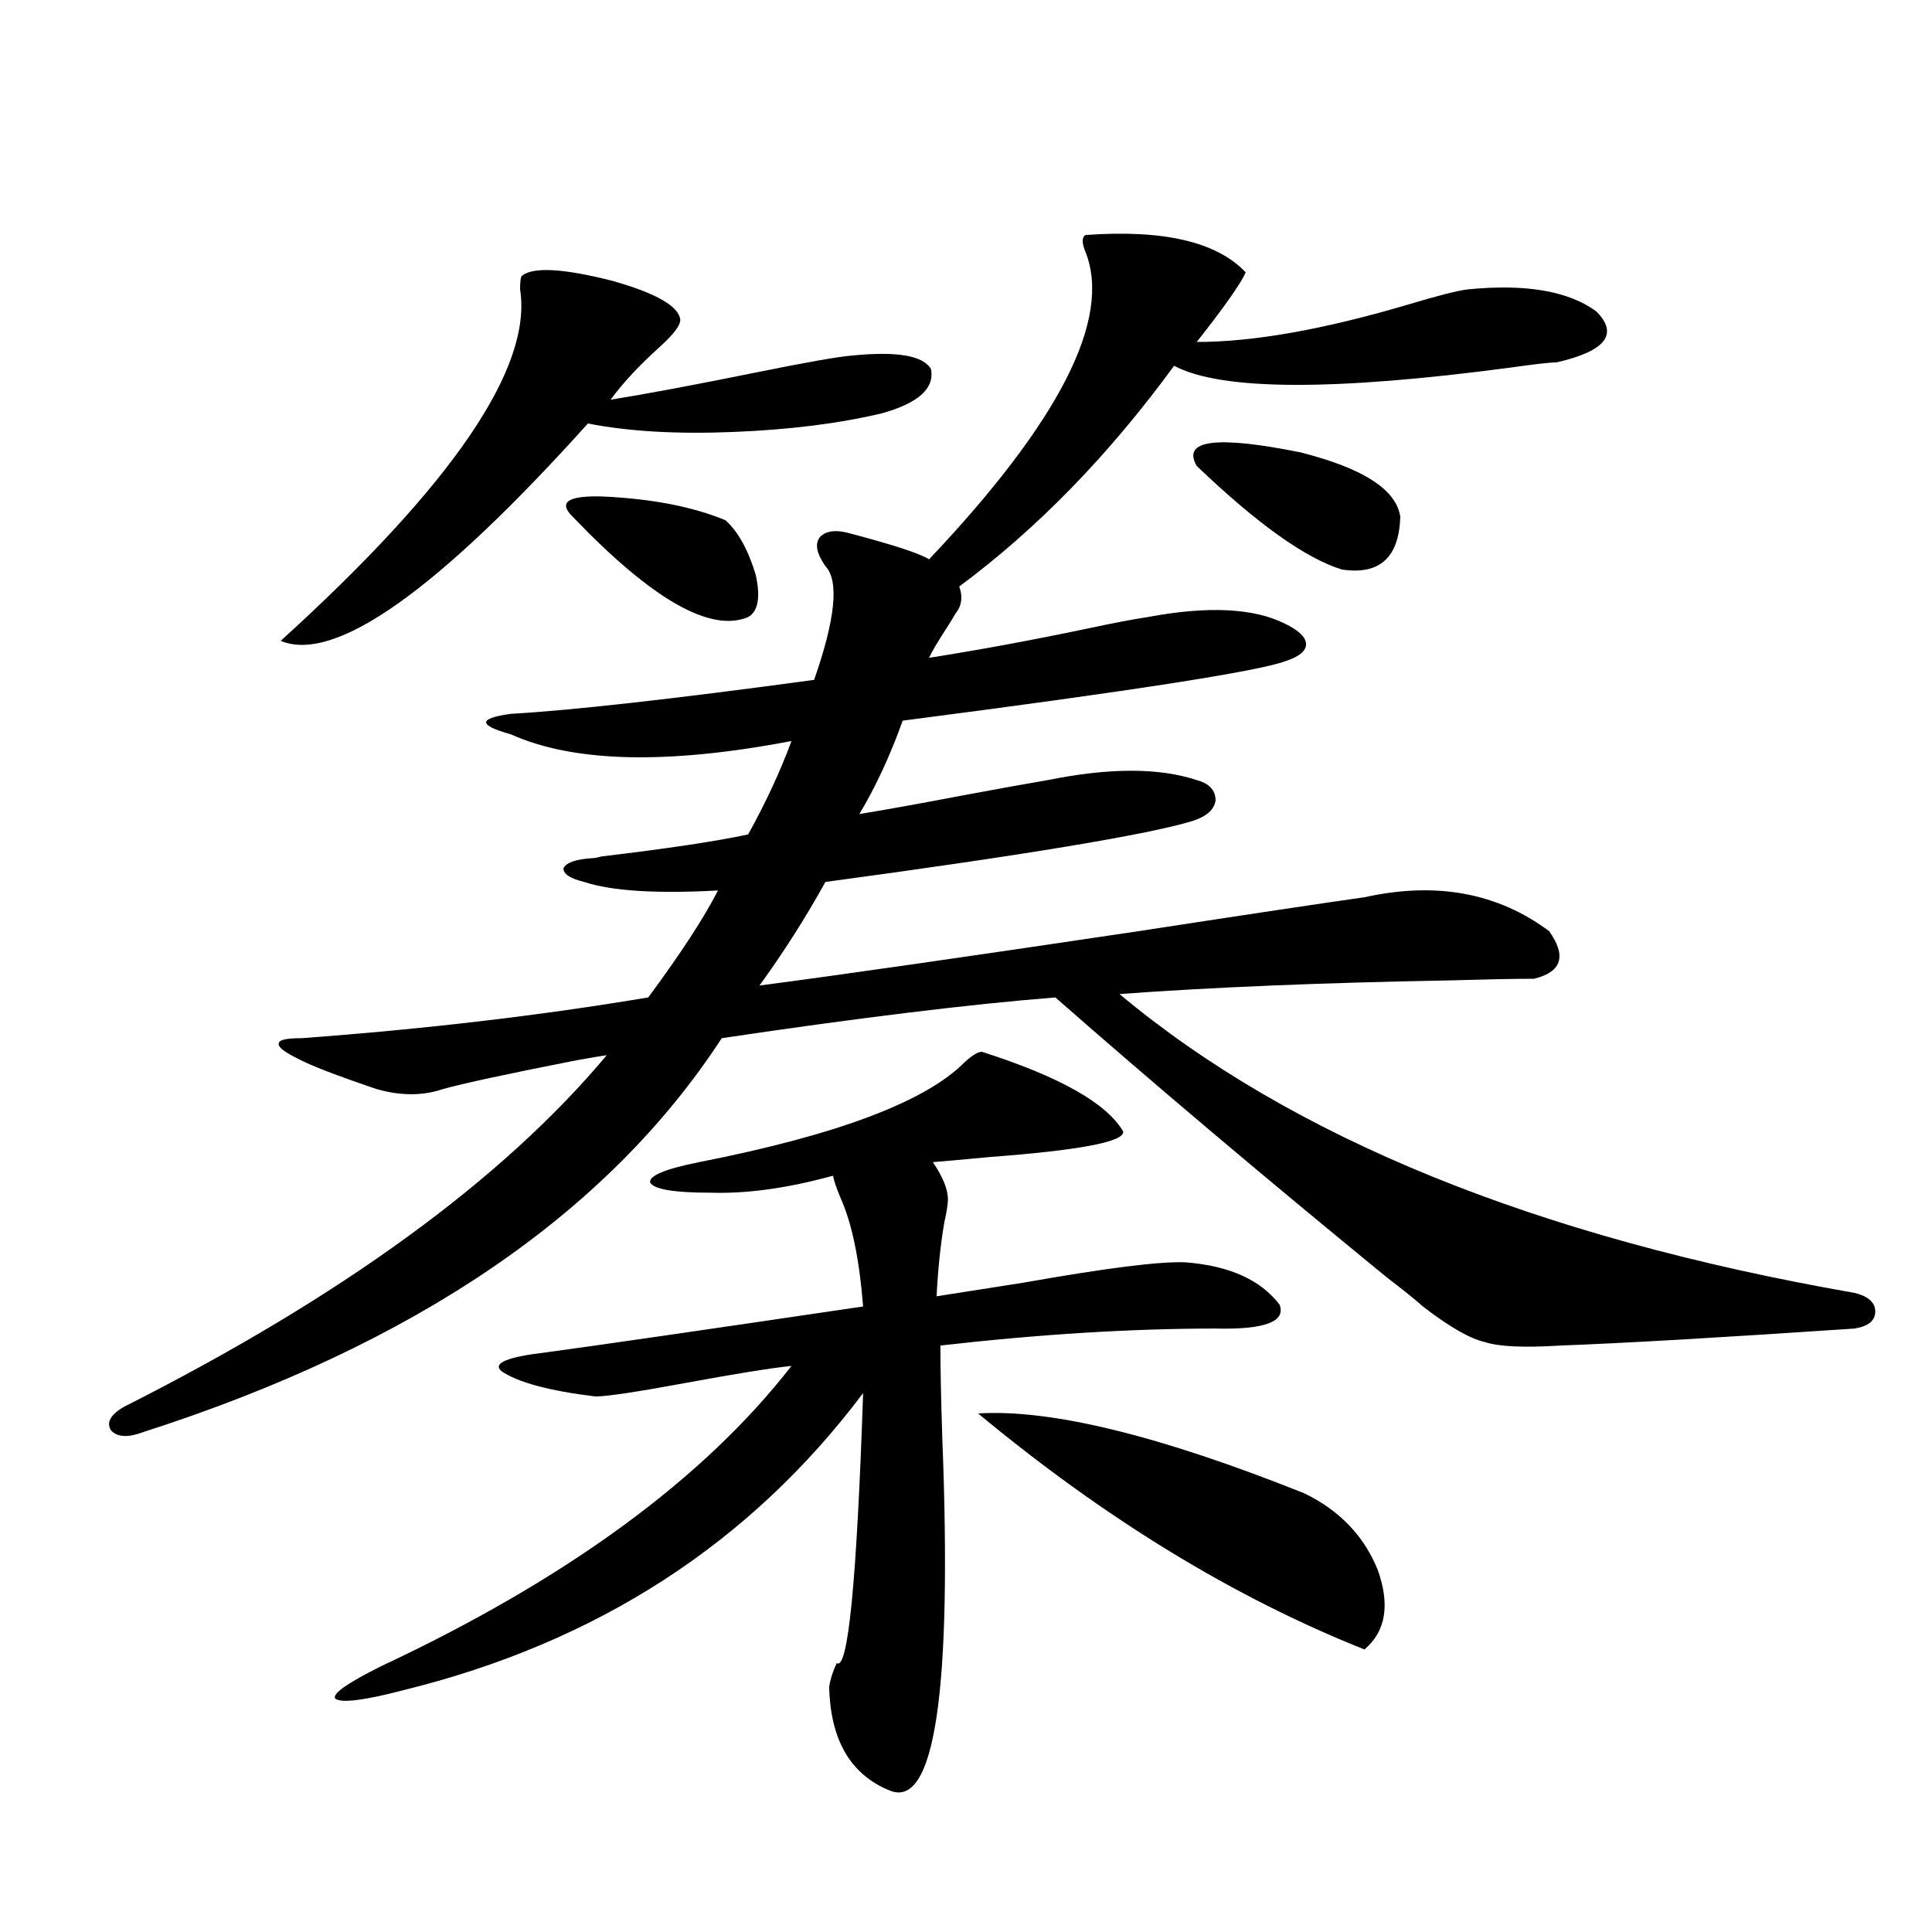
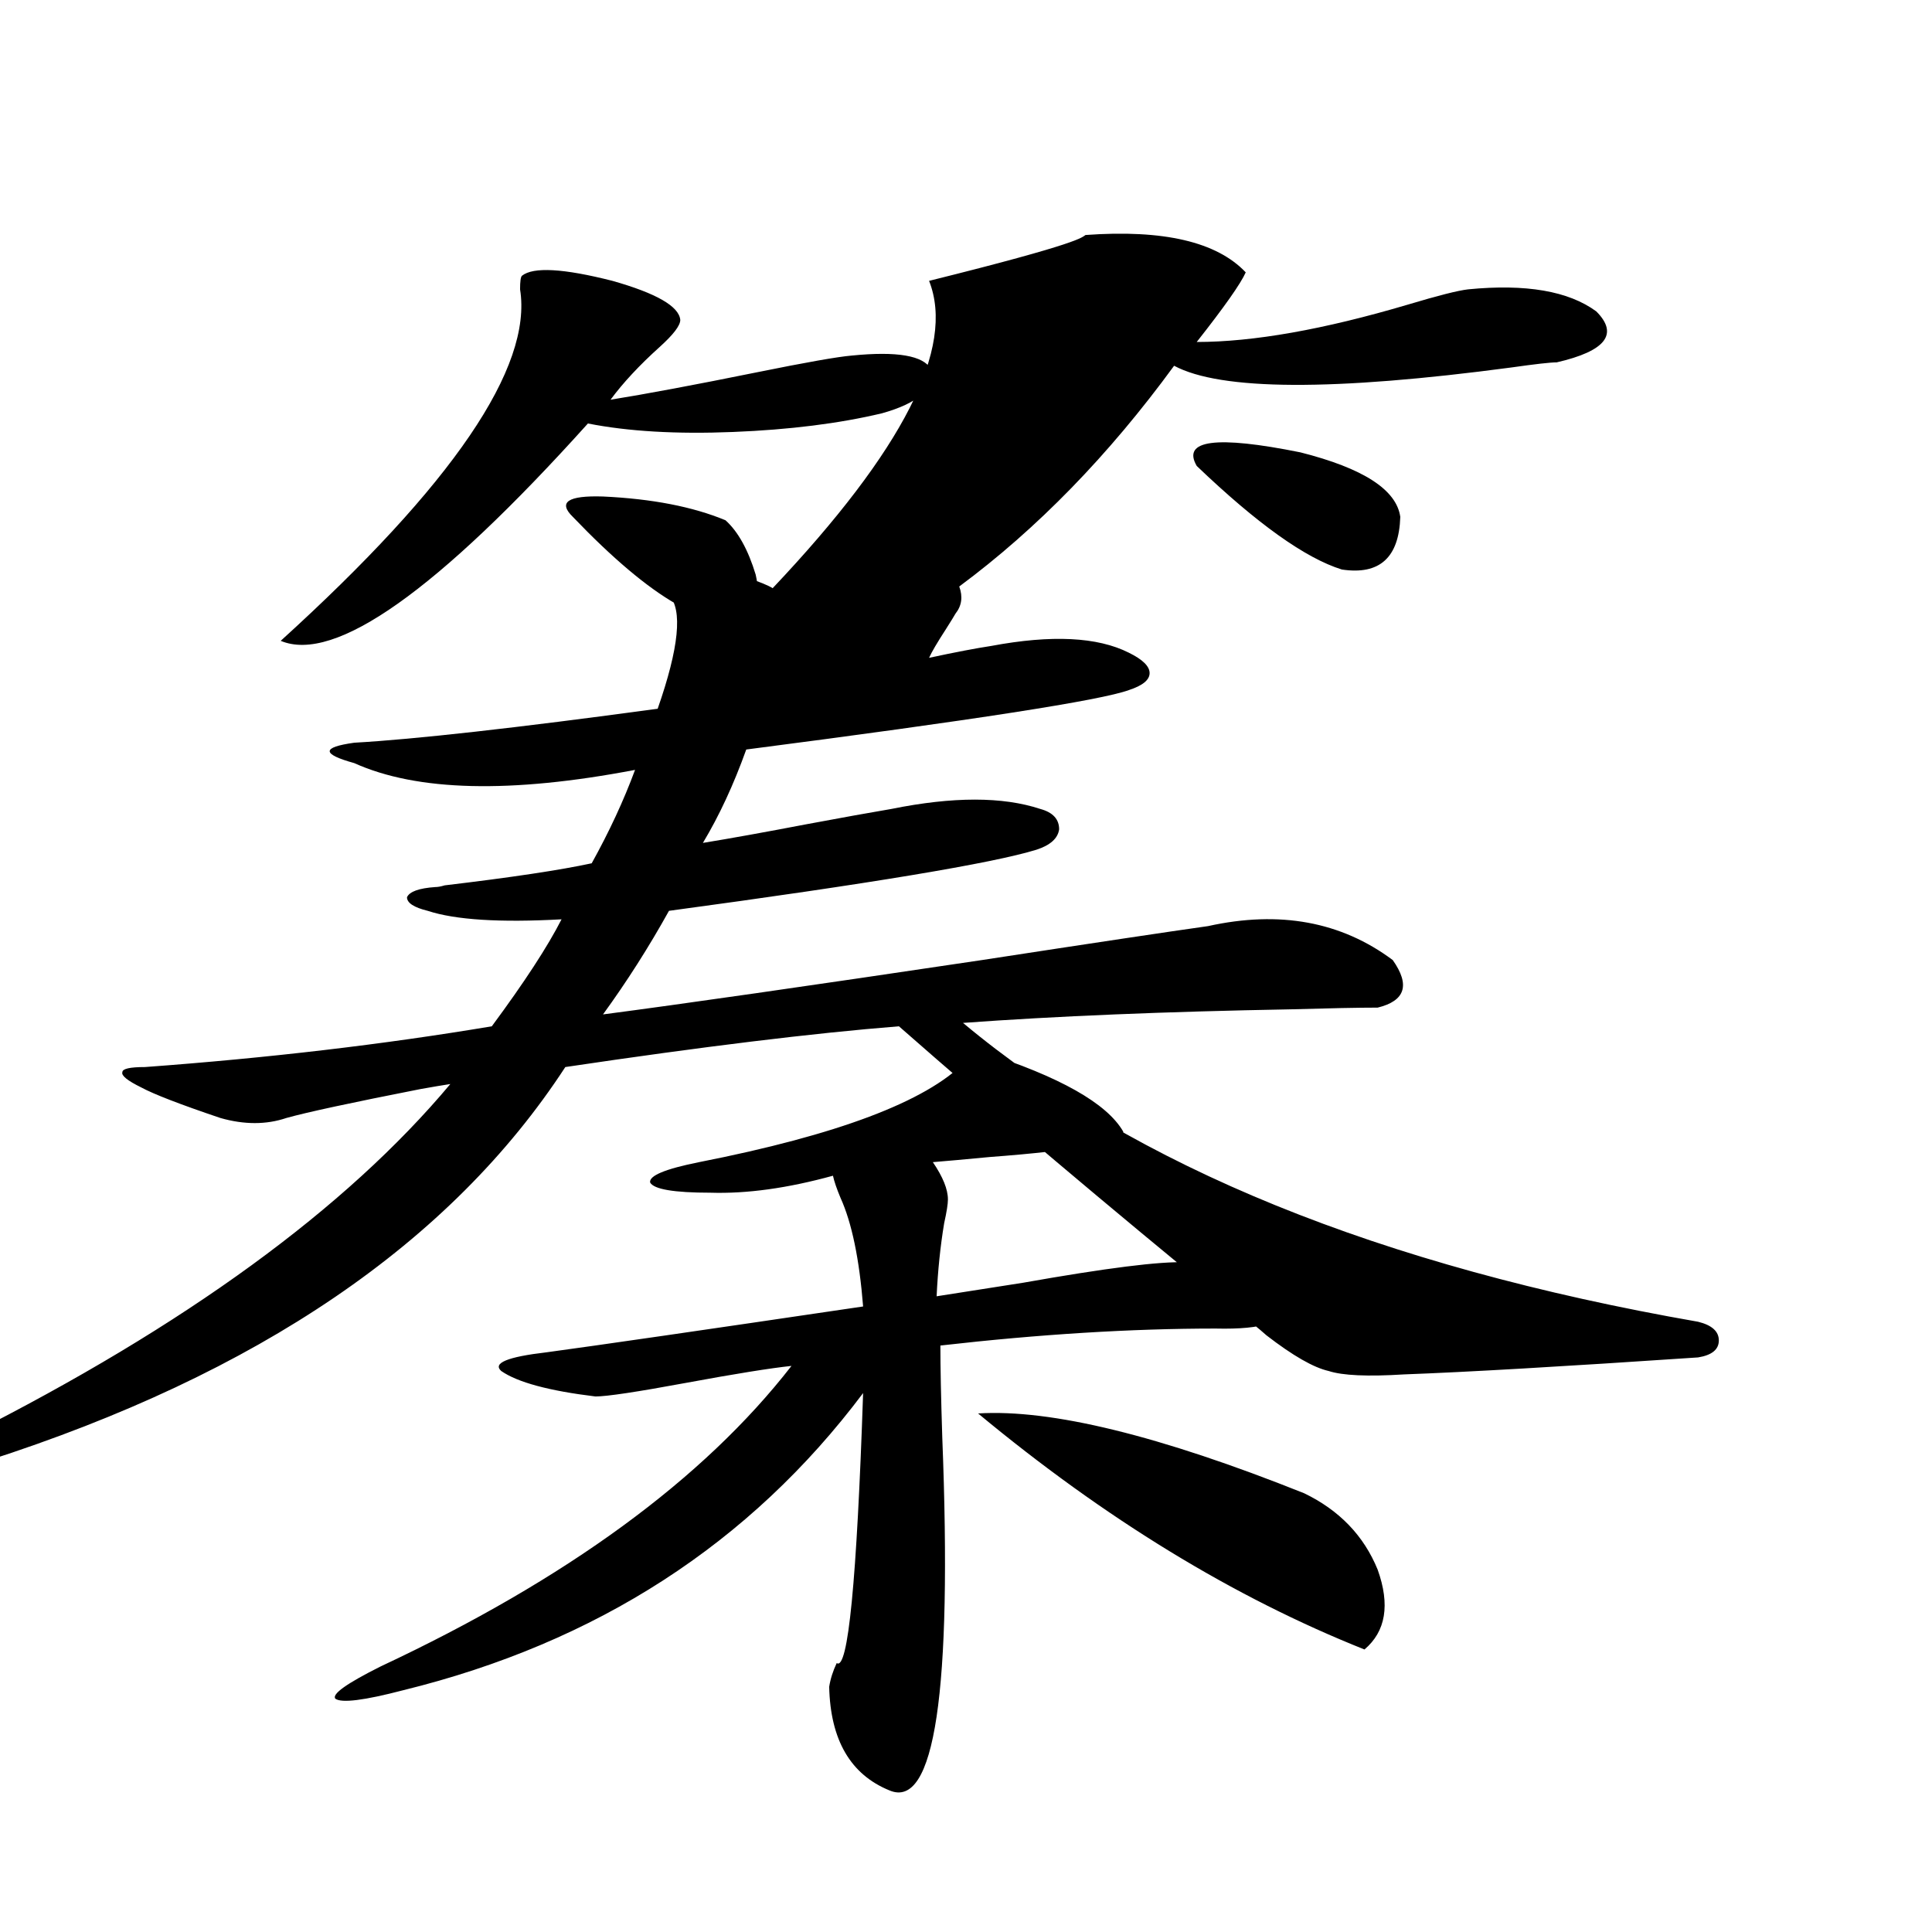
<svg xmlns="http://www.w3.org/2000/svg" version="1.1" id="图层_1" x="0px" y="0px" width="1000px" height="1000px" viewBox="0 0 1000 1000" enable-background="new 0 0 1000 1000" xml:space="preserve">
-   <path d="M561.864,121.637c40.319-2.926,67.956,3.516,82.925,19.336c-2.606,5.863-11.066,17.88-25.365,36.035  c29.268,0,65.685-6.441,109.266-19.336c15.609-4.684,26.006-7.32,31.219-7.91c29.908-2.926,52.026,0.879,66.34,11.426  c11.707,11.728,4.878,20.517-20.487,26.367c-3.262,0-11.066,0.879-23.414,2.637c-92.36,12.305-150.575,12.016-174.63-0.879  c-33.825,46.293-70.897,84.375-111.217,114.258c1.951,5.273,1.296,9.97-1.951,14.063c-0.655,1.181-2.286,3.817-4.878,7.91  c-4.558,7.031-7.484,12.017-8.78,14.941c26.006-4.093,53.002-9.077,80.974-14.941c13.658-2.925,24.39-4.972,32.194-6.152  c31.219-5.851,54.953-4.683,71.218,3.516c7.149,3.516,10.731,7.031,10.731,10.547s-3.582,6.454-10.731,8.789  c-14.313,5.273-80.333,15.532-198.044,30.762c-6.509,18.169-13.993,34.277-22.438,48.34c14.299-2.335,32.194-5.562,53.657-9.668  c18.856-3.516,33.49-6.152,43.901-7.91c31.859-6.44,57.56-6.44,77.071,0c6.494,1.758,9.756,5.273,9.756,10.547  c-0.655,4.696-4.558,8.212-11.707,10.547c-22.773,7.031-86.187,17.578-190.239,31.641c-10.411,18.759-21.798,36.626-34.146,53.613  c40.319-5.273,105.684-14.64,196.093-28.125c57.225-8.789,96.248-14.64,117.07-17.578c37.072-8.198,68.932-2.335,95.607,17.578  c9.101,12.896,6.494,21.094-7.805,24.609c-9.756,0-24.725,0.302-44.877,0.879c-65.044,1.181-121.628,3.516-169.752,7.031  c89.099,74.419,215.925,125.985,380.479,154.688c7.149,1.758,10.731,4.985,10.731,9.668c0,4.696-3.582,7.622-10.731,8.789  c-69.602,4.696-120.332,7.622-152.191,8.789c-18.871,1.181-31.874,0.591-39.023-1.758c-7.805-1.758-18.536-7.91-32.194-18.457  c-3.902-3.516-10.091-8.487-18.536-14.941c-63.748-52.144-120.973-100.483-171.703-145.02  c-44.236,3.516-101.796,10.547-172.679,21.094c-59.19,90.829-159.021,158.794-299.505,203.906  c-7.805,2.938-13.338,2.637-16.585-0.879c-2.606-4.093-0.335-8.198,6.829-12.305c112.513-56.827,195.758-117.472,249.75-181.934  c-3.902,0.591-9.115,1.47-15.609,2.637c-35.776,7.031-58.87,12.017-69.267,14.941c-10.411,3.516-21.798,3.516-34.146,0  c-20.822-7.031-34.48-12.305-40.975-15.82c-7.164-3.516-10.411-6.152-9.756-7.91c0-1.758,3.902-2.637,11.707-2.637  c63.733-4.683,123.564-11.714,179.508-21.094c16.905-22.852,28.933-41.309,36.097-55.371c-31.874,1.758-54.968,0.302-69.267-4.395  c-7.164-1.758-10.731-4.093-10.731-7.031c1.296-2.925,6.174-4.683,14.634-5.273c1.296,0,2.927-0.288,4.878-0.879  c34.466-4.093,59.831-7.91,76.096-11.426c9.101-16.397,16.585-32.52,22.438-48.34c-64.389,12.305-112.848,11.138-145.362-3.516  c-8.46-2.335-12.683-4.395-12.683-6.152s4.223-3.214,12.683-4.395c31.219-1.758,83.565-7.608,157.069-17.578  c11.052-31.641,13.003-51.265,5.854-58.887c-4.558-6.44-5.533-11.426-2.927-14.941c3.247-3.516,8.78-4.093,16.585-1.758  c22.104,5.864,35.441,10.259,39.999,13.184c67.636-71.48,94.632-124.503,80.974-159.082  C559.913,125.742,559.913,122.817,561.864,121.637z M270.164,142.73c5.854-4.684,21.463-3.805,46.828,2.637  c22.759,6.454,34.466,13.184,35.121,20.215c0,2.938-3.582,7.621-10.731,14.063c-10.411,9.379-18.871,18.457-25.365,27.246  c18.201-2.926,43.246-7.608,75.12-14.063c26.006-5.273,42.591-8.199,49.755-8.789c23.414-2.335,37.072,0,40.975,7.031  c1.951,9.97-6.509,17.578-25.365,22.852c-22.118,5.273-47.804,8.5-77.071,9.668c-29.268,1.181-54.313-0.289-75.12-4.395  c-78.047,86.724-131.063,124.228-159.021,112.5c89.099-80.859,130.394-141.504,123.899-181.934  C269.188,145.669,269.509,143.32,270.164,142.73z M508.207,544.391c40.319,12.896,64.709,26.669,73.169,41.309  c0.641,5.273-22.438,9.668-69.267,13.184c-12.362,1.181-22.118,2.06-29.268,2.637c5.198,7.622,7.805,14.063,7.805,19.336  c0,2.349-0.655,6.454-1.951,12.305c-1.951,11.728-3.262,24.321-3.902,37.793c11.052-1.758,26.006-4.093,44.877-7.031  c42.926-7.608,70.883-11.124,83.9-10.547c22.759,1.758,39.023,9.091,48.779,21.973c3.247,8.789-7.805,12.896-33.17,12.305  c-43.581,0-91.064,2.938-142.436,8.789c0,11.138,0.32,26.958,0.976,47.461c5.198,131.836-3.902,192.769-27.316,182.813  c-20.167-8.212-30.578-26.079-31.219-53.613c0.641-4.106,1.951-8.212,3.902-12.305c5.854,4.093,10.396-42.476,13.658-139.746  C388.21,798.985,308.853,850.25,208.702,874.859c-20.167,5.273-31.874,6.729-35.121,4.395c-1.951-2.349,5.854-7.91,23.414-16.699  c96.248-45.112,167.146-96.968,212.678-155.566c-11.066,1.181-29.268,4.106-54.633,8.789c-25.365,4.696-40.975,7.031-46.828,7.031  c-24.069-2.925-40.334-7.319-48.779-13.184c-4.558-4.093,3.247-7.319,23.414-9.668c26.006-3.516,80.639-11.426,163.898-23.73  c-1.951-24.609-5.854-43.354-11.707-56.25c-1.951-4.683-3.262-8.487-3.902-11.426c-23.414,6.454-44.557,9.38-63.413,8.789  c-18.871,0-29.268-1.758-31.219-5.273c-0.655-3.516,7.805-7.031,25.365-10.547c71.538-14.063,117.391-31.339,137.558-51.855  C503.329,546.148,506.256,544.391,508.207,544.391z M296.505,267.535c-7.805-7.608-2.606-11.124,15.609-10.547  c25.365,1.181,46.493,5.273,63.413,12.305c6.494,5.864,11.707,15.243,15.609,28.125c2.592,11.728,1.296,19.048-3.902,21.973  C367.723,327.603,337.479,310.313,296.505,267.535z M506.256,731.598c37.713-2.335,93.977,11.426,168.776,41.309  c18.201,8.789,30.884,21.973,38.048,39.551c6.494,18.155,4.223,31.929-6.829,41.309C638.601,826.808,571.94,786.09,506.256,731.598z   M619.424,241.168c-7.805-13.473,10.076-15.82,53.657-7.031c32.515,8.212,49.755,19.336,51.706,33.398  c-0.655,21.094-10.731,30.185-30.243,27.246C675.673,288.931,650.643,271.051,619.424,241.168z" />
+   <path d="M561.864,121.637c40.319-2.926,67.956,3.516,82.925,19.336c-2.606,5.863-11.066,17.88-25.365,36.035  c29.268,0,65.685-6.441,109.266-19.336c15.609-4.684,26.006-7.32,31.219-7.91c29.908-2.926,52.026,0.879,66.34,11.426  c11.707,11.728,4.878,20.517-20.487,26.367c-3.262,0-11.066,0.879-23.414,2.637c-92.36,12.305-150.575,12.016-174.63-0.879  c-33.825,46.293-70.897,84.375-111.217,114.258c1.951,5.273,1.296,9.97-1.951,14.063c-0.655,1.181-2.286,3.817-4.878,7.91  c-4.558,7.031-7.484,12.017-8.78,14.941c13.658-2.925,24.39-4.972,32.194-6.152  c31.219-5.851,54.953-4.683,71.218,3.516c7.149,3.516,10.731,7.031,10.731,10.547s-3.582,6.454-10.731,8.789  c-14.313,5.273-80.333,15.532-198.044,30.762c-6.509,18.169-13.993,34.277-22.438,48.34c14.299-2.335,32.194-5.562,53.657-9.668  c18.856-3.516,33.49-6.152,43.901-7.91c31.859-6.44,57.56-6.44,77.071,0c6.494,1.758,9.756,5.273,9.756,10.547  c-0.655,4.696-4.558,8.212-11.707,10.547c-22.773,7.031-86.187,17.578-190.239,31.641c-10.411,18.759-21.798,36.626-34.146,53.613  c40.319-5.273,105.684-14.64,196.093-28.125c57.225-8.789,96.248-14.64,117.07-17.578c37.072-8.198,68.932-2.335,95.607,17.578  c9.101,12.896,6.494,21.094-7.805,24.609c-9.756,0-24.725,0.302-44.877,0.879c-65.044,1.181-121.628,3.516-169.752,7.031  c89.099,74.419,215.925,125.985,380.479,154.688c7.149,1.758,10.731,4.985,10.731,9.668c0,4.696-3.582,7.622-10.731,8.789  c-69.602,4.696-120.332,7.622-152.191,8.789c-18.871,1.181-31.874,0.591-39.023-1.758c-7.805-1.758-18.536-7.91-32.194-18.457  c-3.902-3.516-10.091-8.487-18.536-14.941c-63.748-52.144-120.973-100.483-171.703-145.02  c-44.236,3.516-101.796,10.547-172.679,21.094c-59.19,90.829-159.021,158.794-299.505,203.906  c-7.805,2.938-13.338,2.637-16.585-0.879c-2.606-4.093-0.335-8.198,6.829-12.305c112.513-56.827,195.758-117.472,249.75-181.934  c-3.902,0.591-9.115,1.47-15.609,2.637c-35.776,7.031-58.87,12.017-69.267,14.941c-10.411,3.516-21.798,3.516-34.146,0  c-20.822-7.031-34.48-12.305-40.975-15.82c-7.164-3.516-10.411-6.152-9.756-7.91c0-1.758,3.902-2.637,11.707-2.637  c63.733-4.683,123.564-11.714,179.508-21.094c16.905-22.852,28.933-41.309,36.097-55.371c-31.874,1.758-54.968,0.302-69.267-4.395  c-7.164-1.758-10.731-4.093-10.731-7.031c1.296-2.925,6.174-4.683,14.634-5.273c1.296,0,2.927-0.288,4.878-0.879  c34.466-4.093,59.831-7.91,76.096-11.426c9.101-16.397,16.585-32.52,22.438-48.34c-64.389,12.305-112.848,11.138-145.362-3.516  c-8.46-2.335-12.683-4.395-12.683-6.152s4.223-3.214,12.683-4.395c31.219-1.758,83.565-7.608,157.069-17.578  c11.052-31.641,13.003-51.265,5.854-58.887c-4.558-6.44-5.533-11.426-2.927-14.941c3.247-3.516,8.78-4.093,16.585-1.758  c22.104,5.864,35.441,10.259,39.999,13.184c67.636-71.48,94.632-124.503,80.974-159.082  C559.913,125.742,559.913,122.817,561.864,121.637z M270.164,142.73c5.854-4.684,21.463-3.805,46.828,2.637  c22.759,6.454,34.466,13.184,35.121,20.215c0,2.938-3.582,7.621-10.731,14.063c-10.411,9.379-18.871,18.457-25.365,27.246  c18.201-2.926,43.246-7.608,75.12-14.063c26.006-5.273,42.591-8.199,49.755-8.789c23.414-2.335,37.072,0,40.975,7.031  c1.951,9.97-6.509,17.578-25.365,22.852c-22.118,5.273-47.804,8.5-77.071,9.668c-29.268,1.181-54.313-0.289-75.12-4.395  c-78.047,86.724-131.063,124.228-159.021,112.5c89.099-80.859,130.394-141.504,123.899-181.934  C269.188,145.669,269.509,143.32,270.164,142.73z M508.207,544.391c40.319,12.896,64.709,26.669,73.169,41.309  c0.641,5.273-22.438,9.668-69.267,13.184c-12.362,1.181-22.118,2.06-29.268,2.637c5.198,7.622,7.805,14.063,7.805,19.336  c0,2.349-0.655,6.454-1.951,12.305c-1.951,11.728-3.262,24.321-3.902,37.793c11.052-1.758,26.006-4.093,44.877-7.031  c42.926-7.608,70.883-11.124,83.9-10.547c22.759,1.758,39.023,9.091,48.779,21.973c3.247,8.789-7.805,12.896-33.17,12.305  c-43.581,0-91.064,2.938-142.436,8.789c0,11.138,0.32,26.958,0.976,47.461c5.198,131.836-3.902,192.769-27.316,182.813  c-20.167-8.212-30.578-26.079-31.219-53.613c0.641-4.106,1.951-8.212,3.902-12.305c5.854,4.093,10.396-42.476,13.658-139.746  C388.21,798.985,308.853,850.25,208.702,874.859c-20.167,5.273-31.874,6.729-35.121,4.395c-1.951-2.349,5.854-7.91,23.414-16.699  c96.248-45.112,167.146-96.968,212.678-155.566c-11.066,1.181-29.268,4.106-54.633,8.789c-25.365,4.696-40.975,7.031-46.828,7.031  c-24.069-2.925-40.334-7.319-48.779-13.184c-4.558-4.093,3.247-7.319,23.414-9.668c26.006-3.516,80.639-11.426,163.898-23.73  c-1.951-24.609-5.854-43.354-11.707-56.25c-1.951-4.683-3.262-8.487-3.902-11.426c-23.414,6.454-44.557,9.38-63.413,8.789  c-18.871,0-29.268-1.758-31.219-5.273c-0.655-3.516,7.805-7.031,25.365-10.547c71.538-14.063,117.391-31.339,137.558-51.855  C503.329,546.148,506.256,544.391,508.207,544.391z M296.505,267.535c-7.805-7.608-2.606-11.124,15.609-10.547  c25.365,1.181,46.493,5.273,63.413,12.305c6.494,5.864,11.707,15.243,15.609,28.125c2.592,11.728,1.296,19.048-3.902,21.973  C367.723,327.603,337.479,310.313,296.505,267.535z M506.256,731.598c37.713-2.335,93.977,11.426,168.776,41.309  c18.201,8.789,30.884,21.973,38.048,39.551c6.494,18.155,4.223,31.929-6.829,41.309C638.601,826.808,571.94,786.09,506.256,731.598z   M619.424,241.168c-7.805-13.473,10.076-15.82,53.657-7.031c32.515,8.212,49.755,19.336,51.706,33.398  c-0.655,21.094-10.731,30.185-30.243,27.246C675.673,288.931,650.643,271.051,619.424,241.168z" />
</svg>